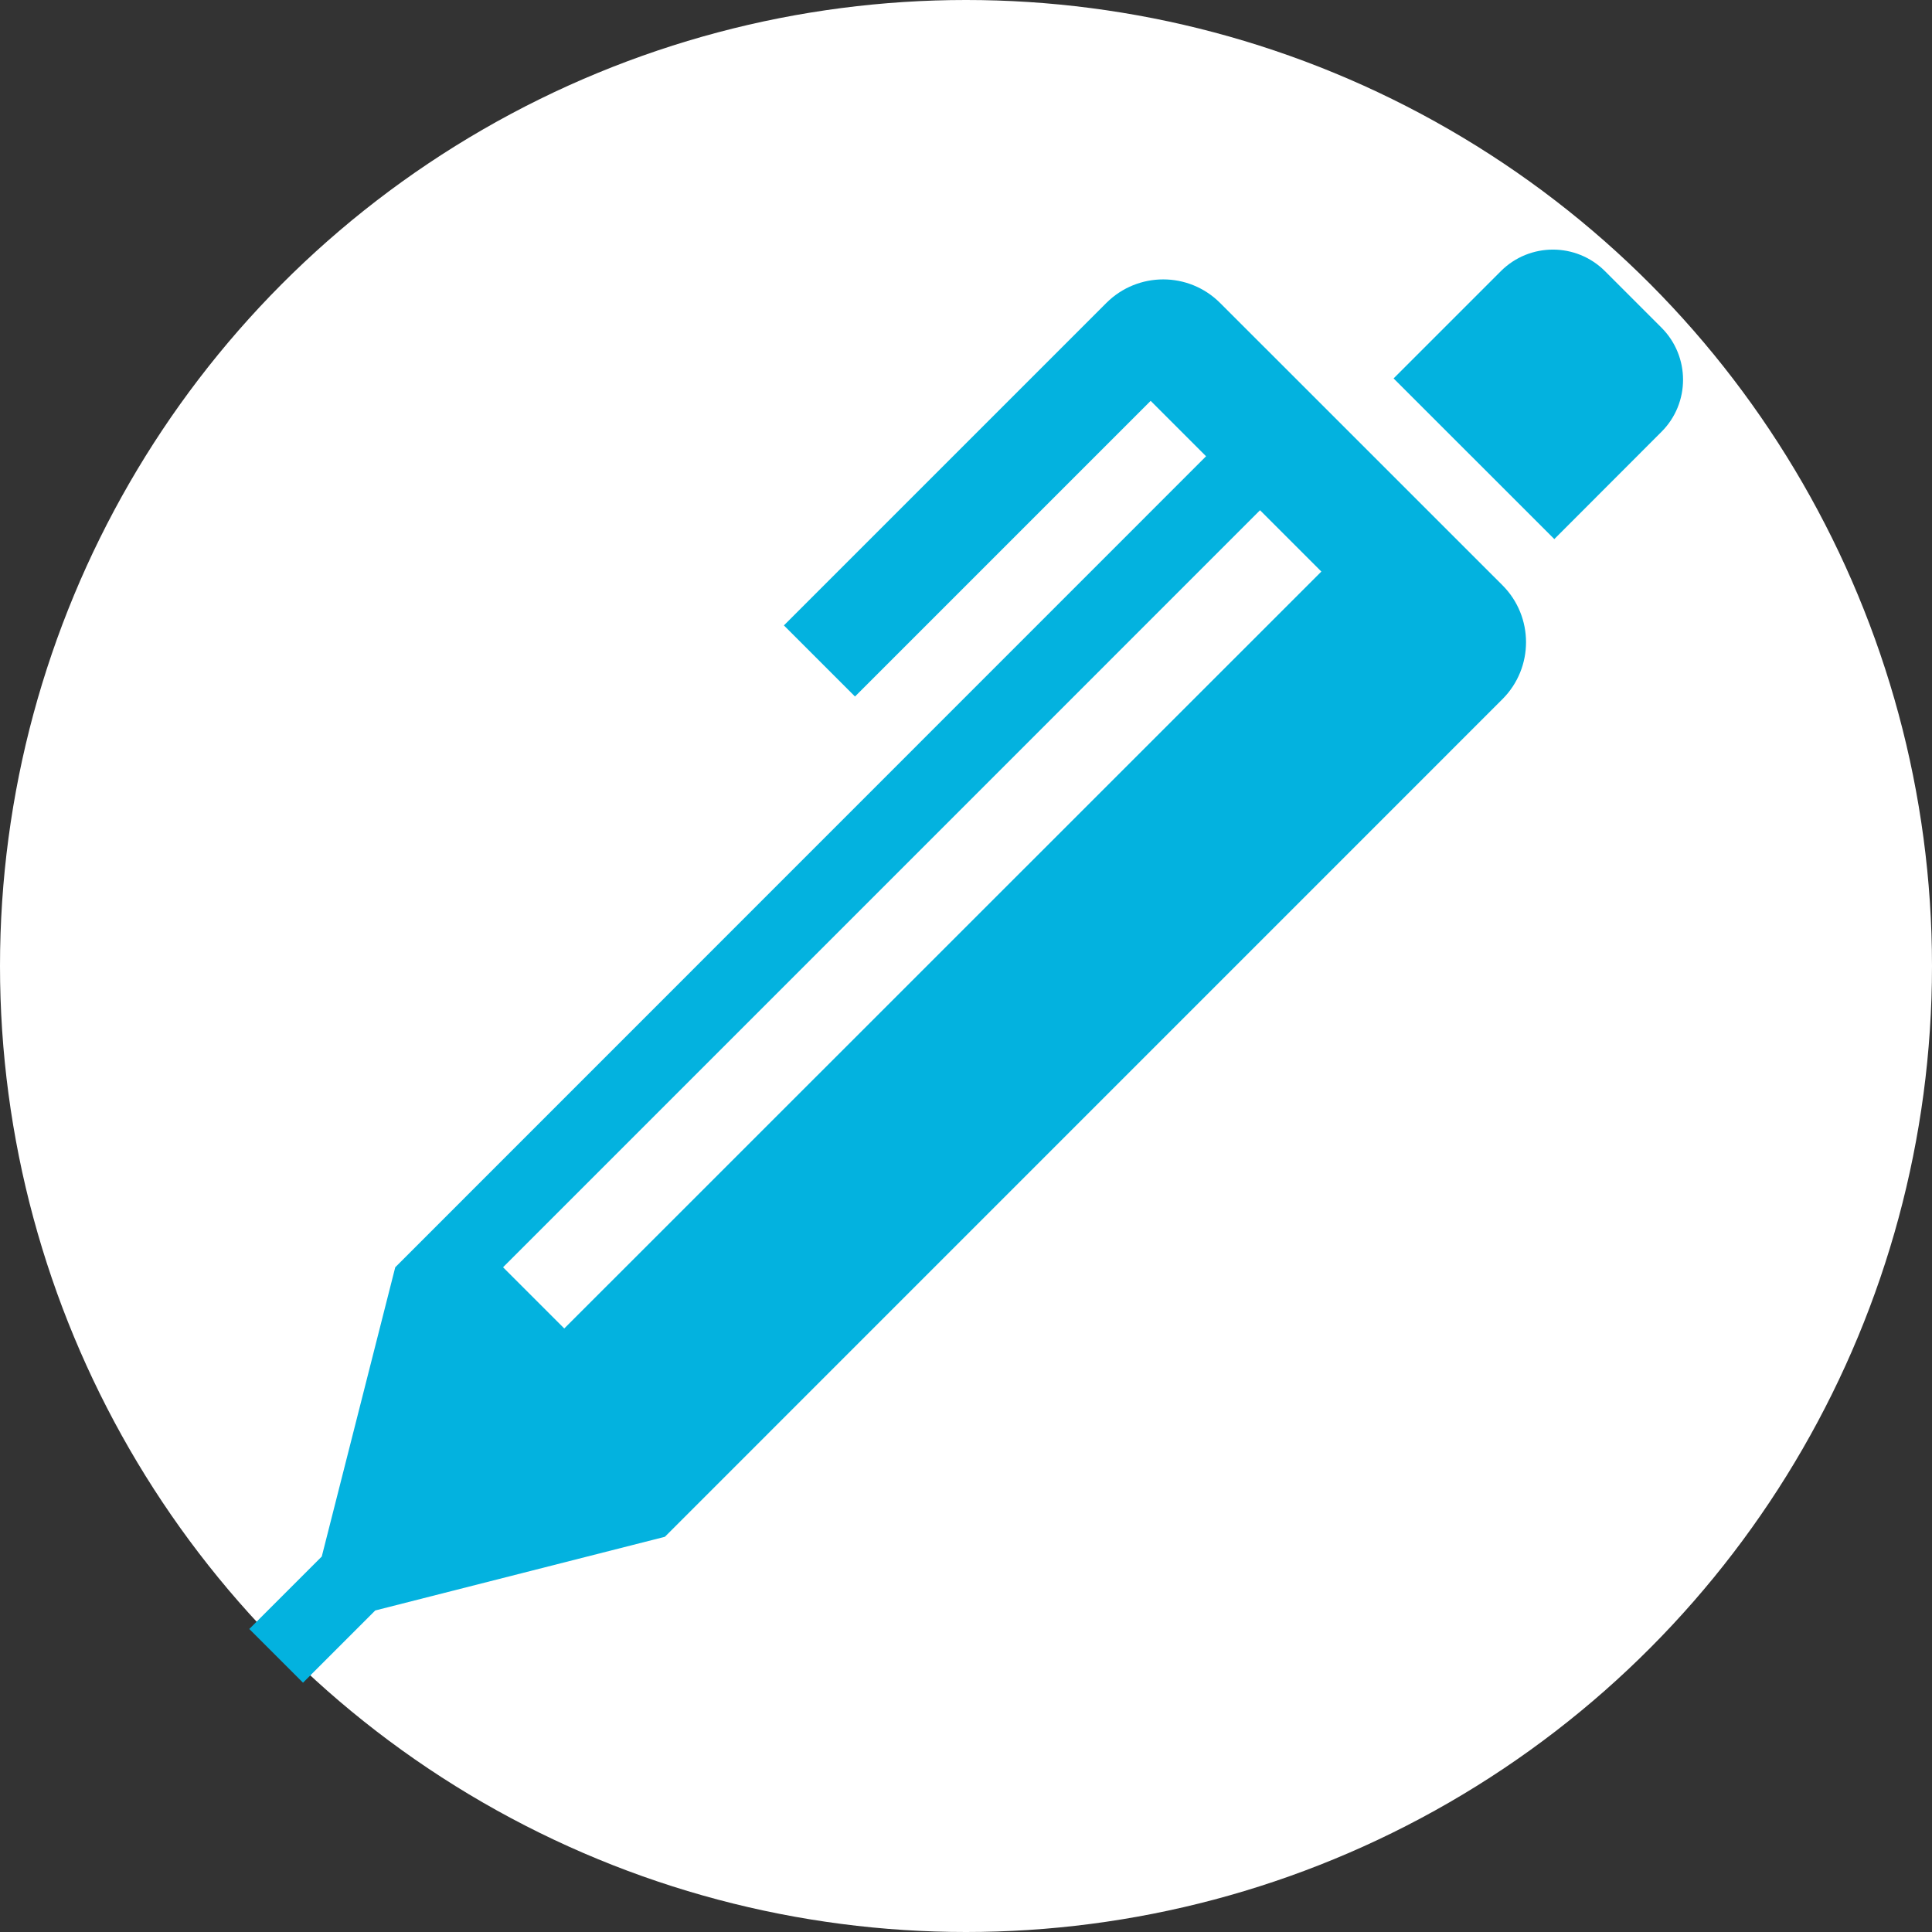
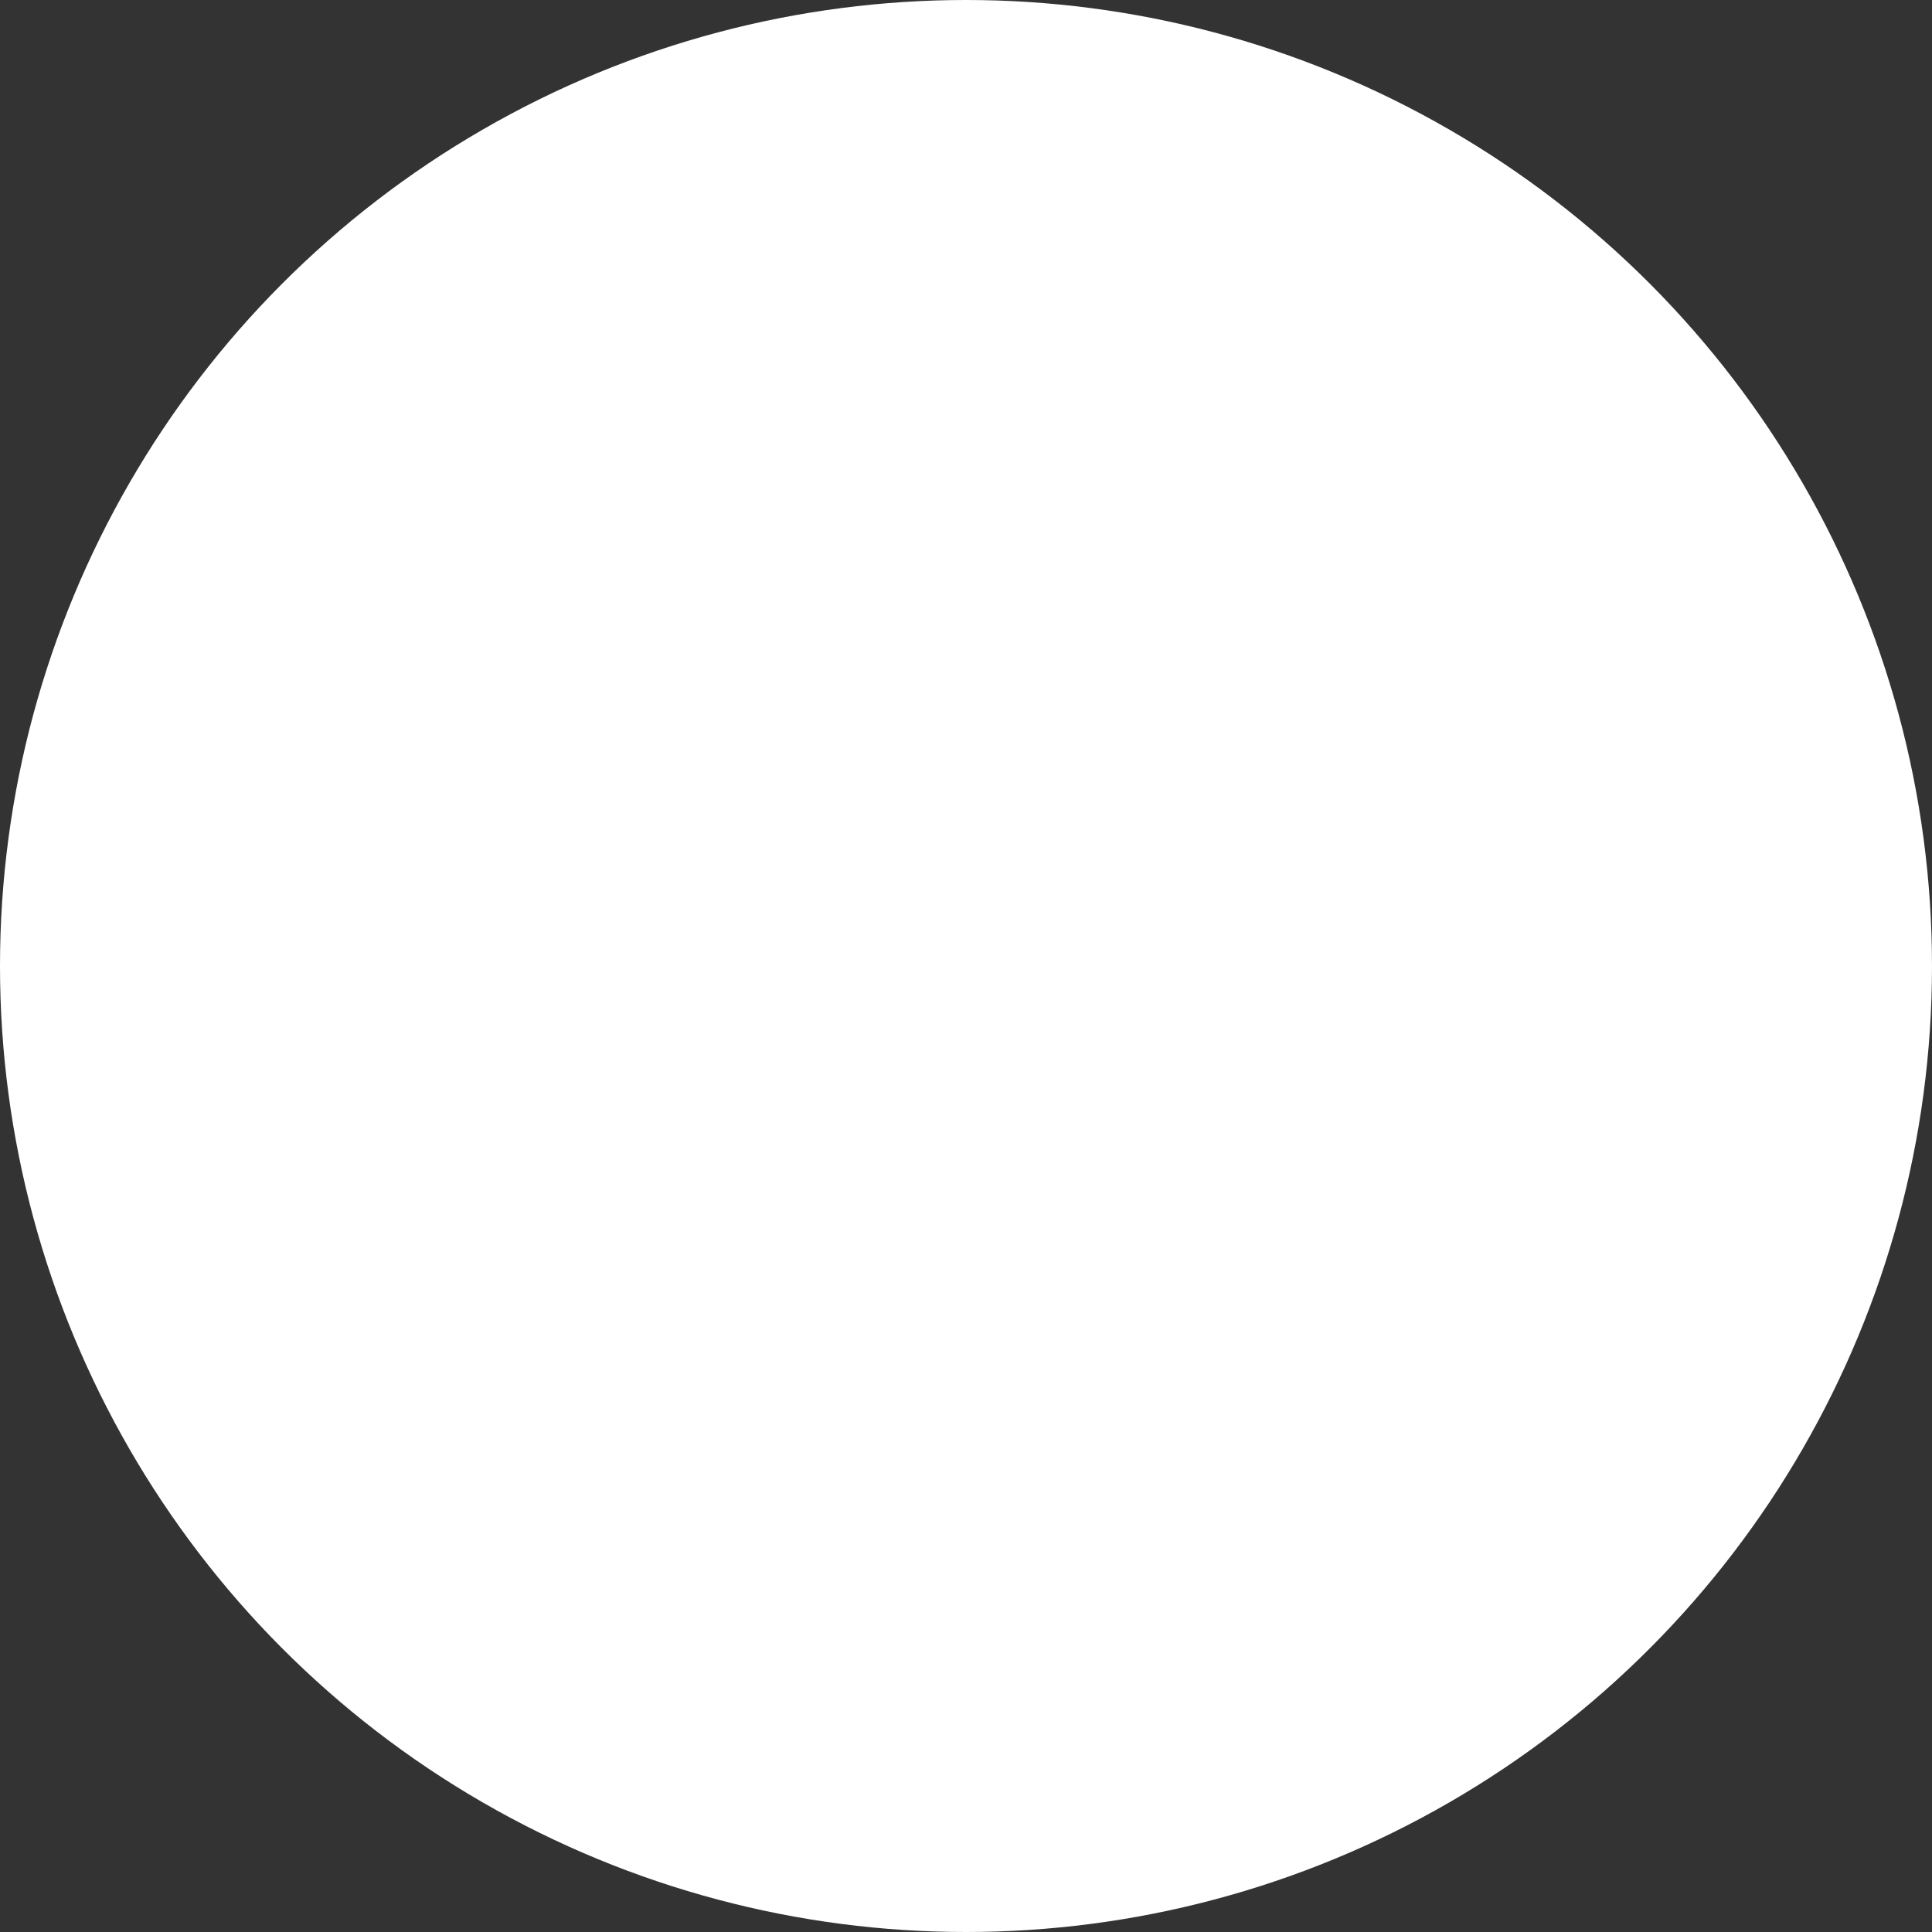
<svg xmlns="http://www.w3.org/2000/svg" id="_レイヤー_1" width="31" height="31" viewBox="0 0 31 31">
  <rect x="0" y="0" width="31" height="31" fill="#333333" stroke="none" />
  <defs>
    <clipPath id="clippath">
-       <rect x="4" y="4" width="23" height="23" fill="none" />
-     </clipPath>
+       </clipPath>
  </defs>
  <circle cx="15.5" cy="15.5" r="15.5" fill="#fff" />
  <g clip-path="url(#clippath)">
-     <path d="m26.654,5.252l-.9-.9c-.461-.462-1.21-.463-1.672-.001,0,0,0,0-.001.001l-1.72,1.72,2.579,2.578,1.719-1.721c.462-.461.462-1.21,0-1.672,0,0,0,0,0,0" fill="#03b2df" />
-     <path d="m19.578,4.862c-.504-.505-1.321-.505-1.826-.001,0,0,0,0-.001.001l-5.173,5.173,1.141,1.141,4.744-4.744.889.889-13.01,13.013-1.179,4.641-1.163,1.163.862.862,1.159-1.159,4.647-1.182,13.44-13.441c.504-.505.504-1.322,0-1.827l-4.53-4.529Zm-10.524,16.454l-.982-.982,12.146-12.147.984.984-12.148,12.145Z" fill="#03b2df" />
-   </g>
+     </g>
</svg>